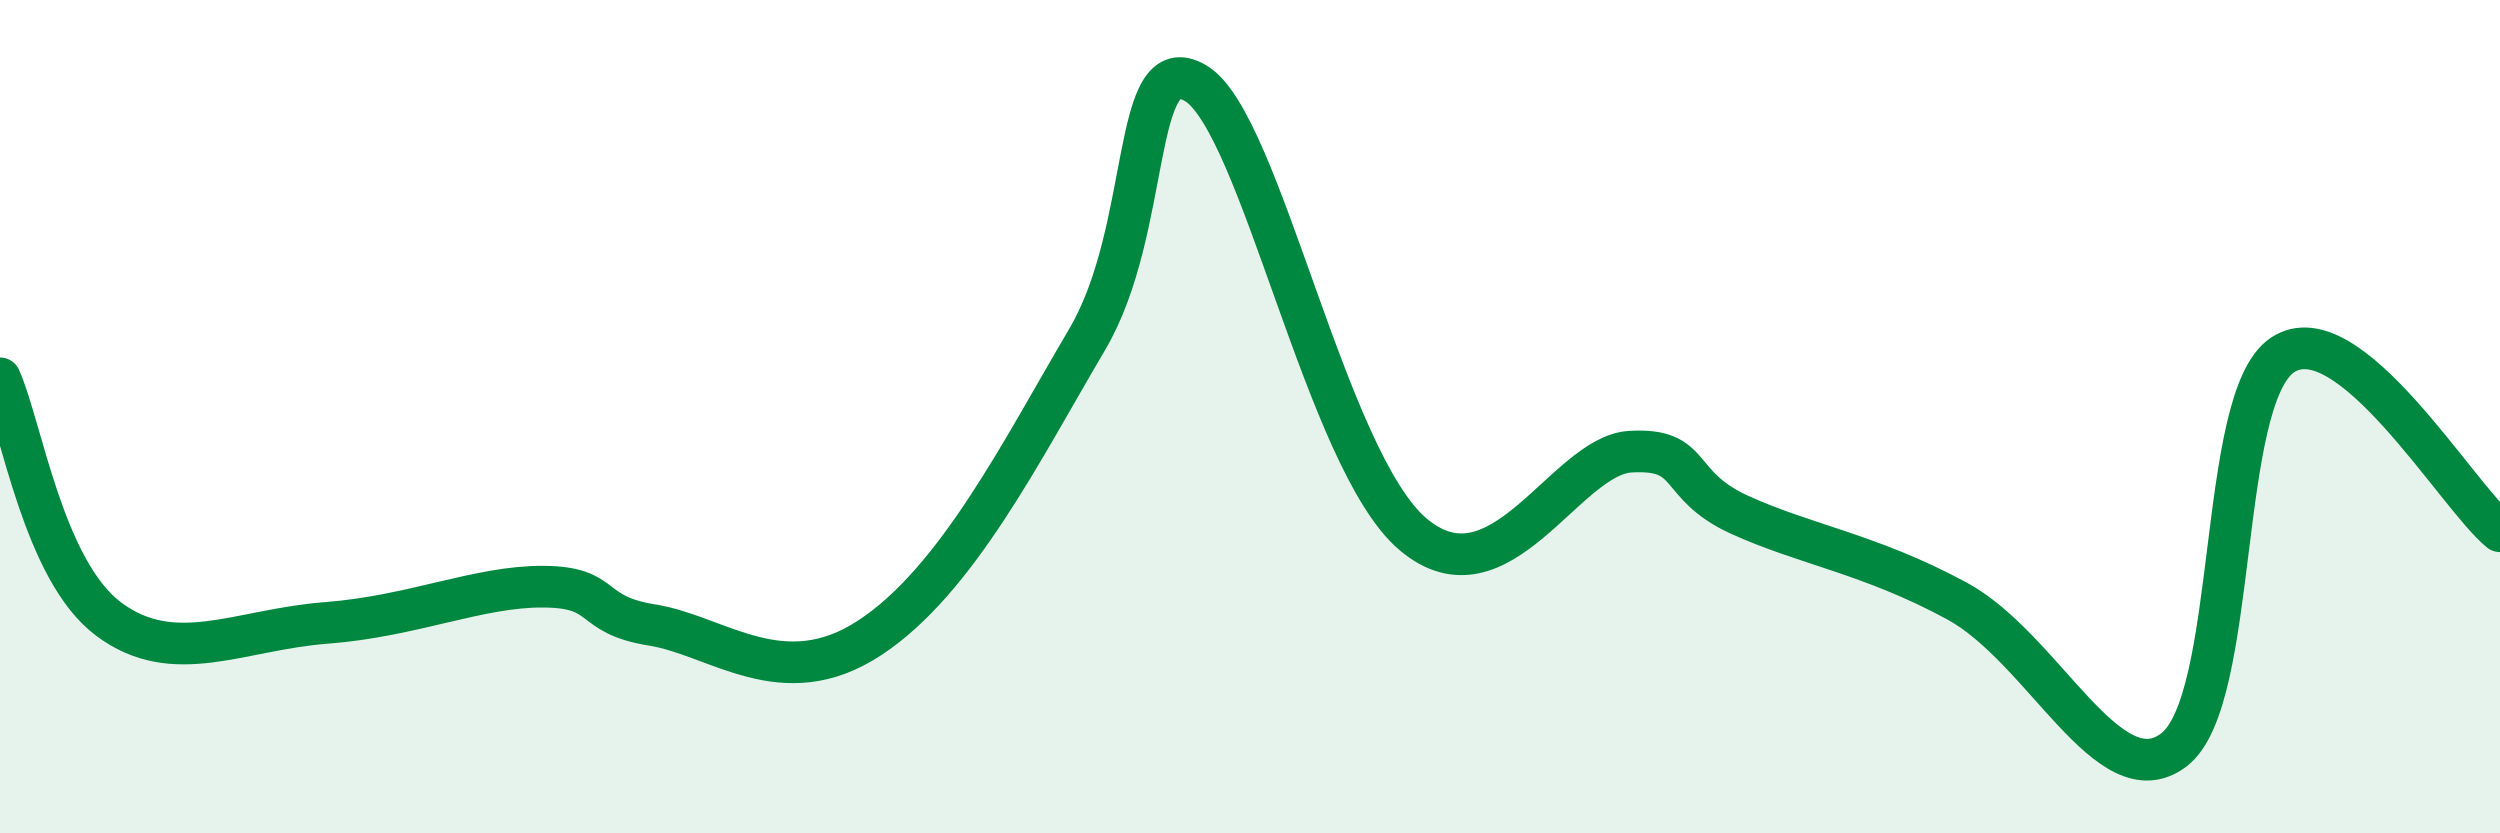
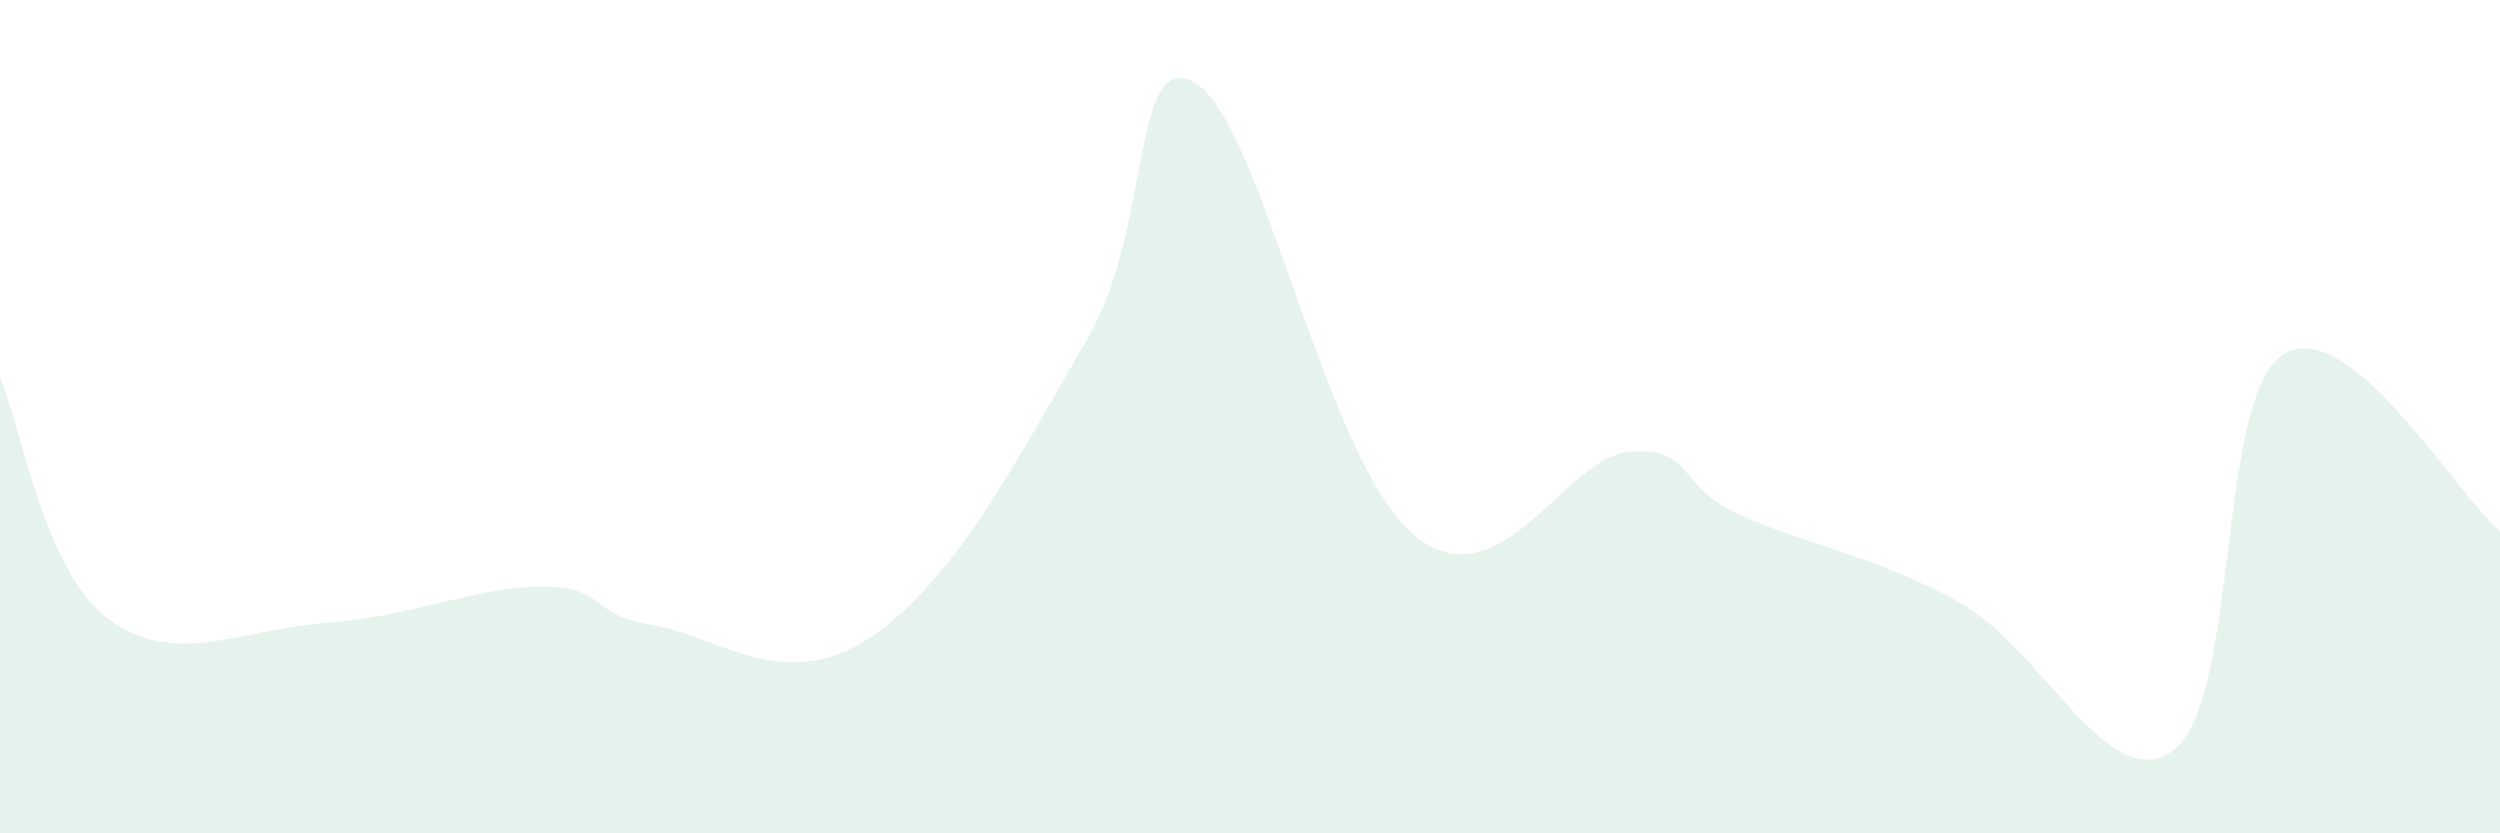
<svg xmlns="http://www.w3.org/2000/svg" width="60" height="20" viewBox="0 0 60 20">
  <path d="M 0,9.08 C 0.52,10.24 1.04,13.69 2.61,14.86 C 4.18,16.03 5.74,15.11 7.83,14.95 C 9.92,14.79 11.48,14.07 13.04,14.08 C 14.6,14.09 14.08,14.75 15.65,15 C 17.22,15.25 18.78,16.68 20.87,15.31 C 22.96,13.94 24.52,10.81 26.09,8.15 C 27.66,5.49 27.14,1.07 28.7,2 C 30.26,2.93 31.82,11.05 33.91,12.82 C 36,14.59 37.56,10.93 39.13,10.84 C 40.7,10.75 40.17,11.63 41.74,12.35 C 43.31,13.07 44.87,13.29 46.96,14.42 C 49.05,15.55 50.61,19.18 52.17,18 C 53.73,16.82 53.21,9.57 54.78,8.52 C 56.35,7.47 58.96,11.9 60,12.75L60 20L0 20Z" fill="#008740" opacity="0.1" stroke-linecap="round" stroke-linejoin="round" />
-   <path d="M 0,9.08 C 0.52,10.24 1.04,13.69 2.61,14.86 C 4.18,16.03 5.74,15.11 7.83,14.95 C 9.92,14.79 11.48,14.07 13.04,14.08 C 14.6,14.09 14.08,14.75 15.65,15 C 17.22,15.25 18.78,16.68 20.87,15.31 C 22.96,13.94 24.52,10.81 26.09,8.15 C 27.66,5.49 27.14,1.07 28.7,2 C 30.26,2.93 31.82,11.05 33.91,12.82 C 36,14.59 37.56,10.93 39.13,10.84 C 40.7,10.75 40.17,11.63 41.74,12.35 C 43.31,13.07 44.87,13.29 46.96,14.42 C 49.05,15.55 50.61,19.18 52.17,18 C 53.73,16.82 53.21,9.57 54.78,8.52 C 56.35,7.47 58.96,11.9 60,12.75" stroke="#008740" stroke-width="1" fill="none" stroke-linecap="round" stroke-linejoin="round" />
</svg>